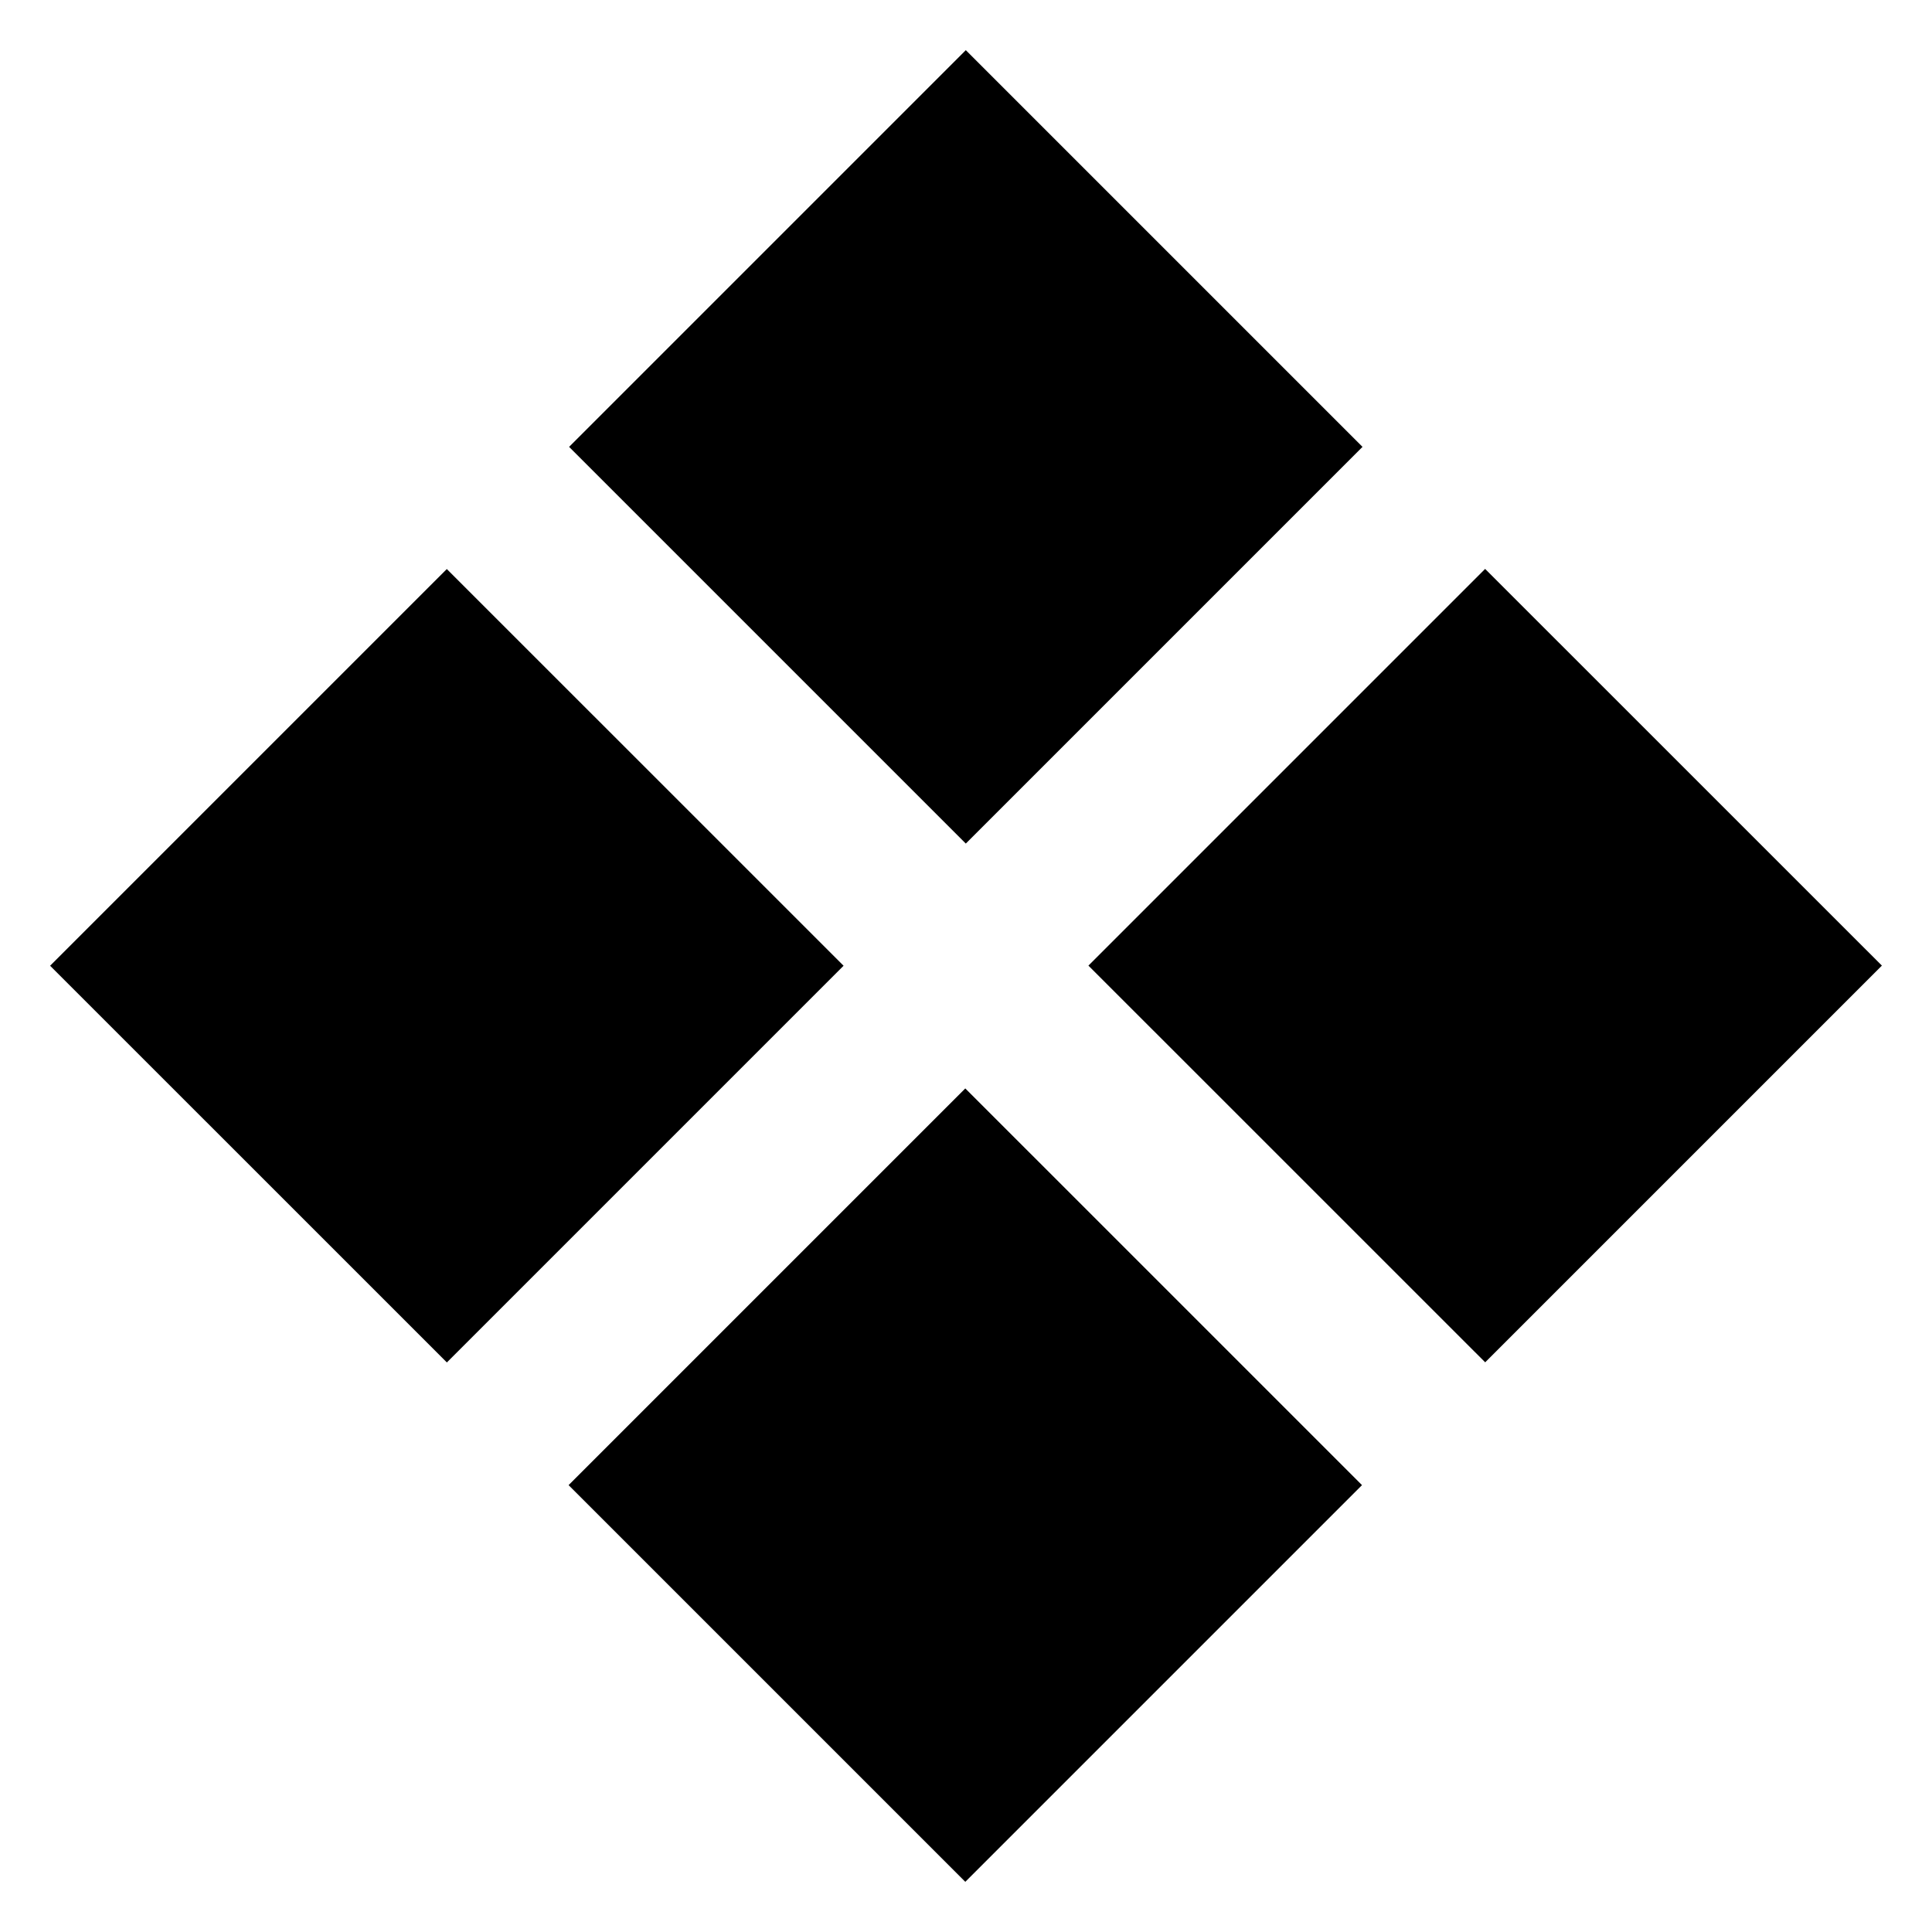
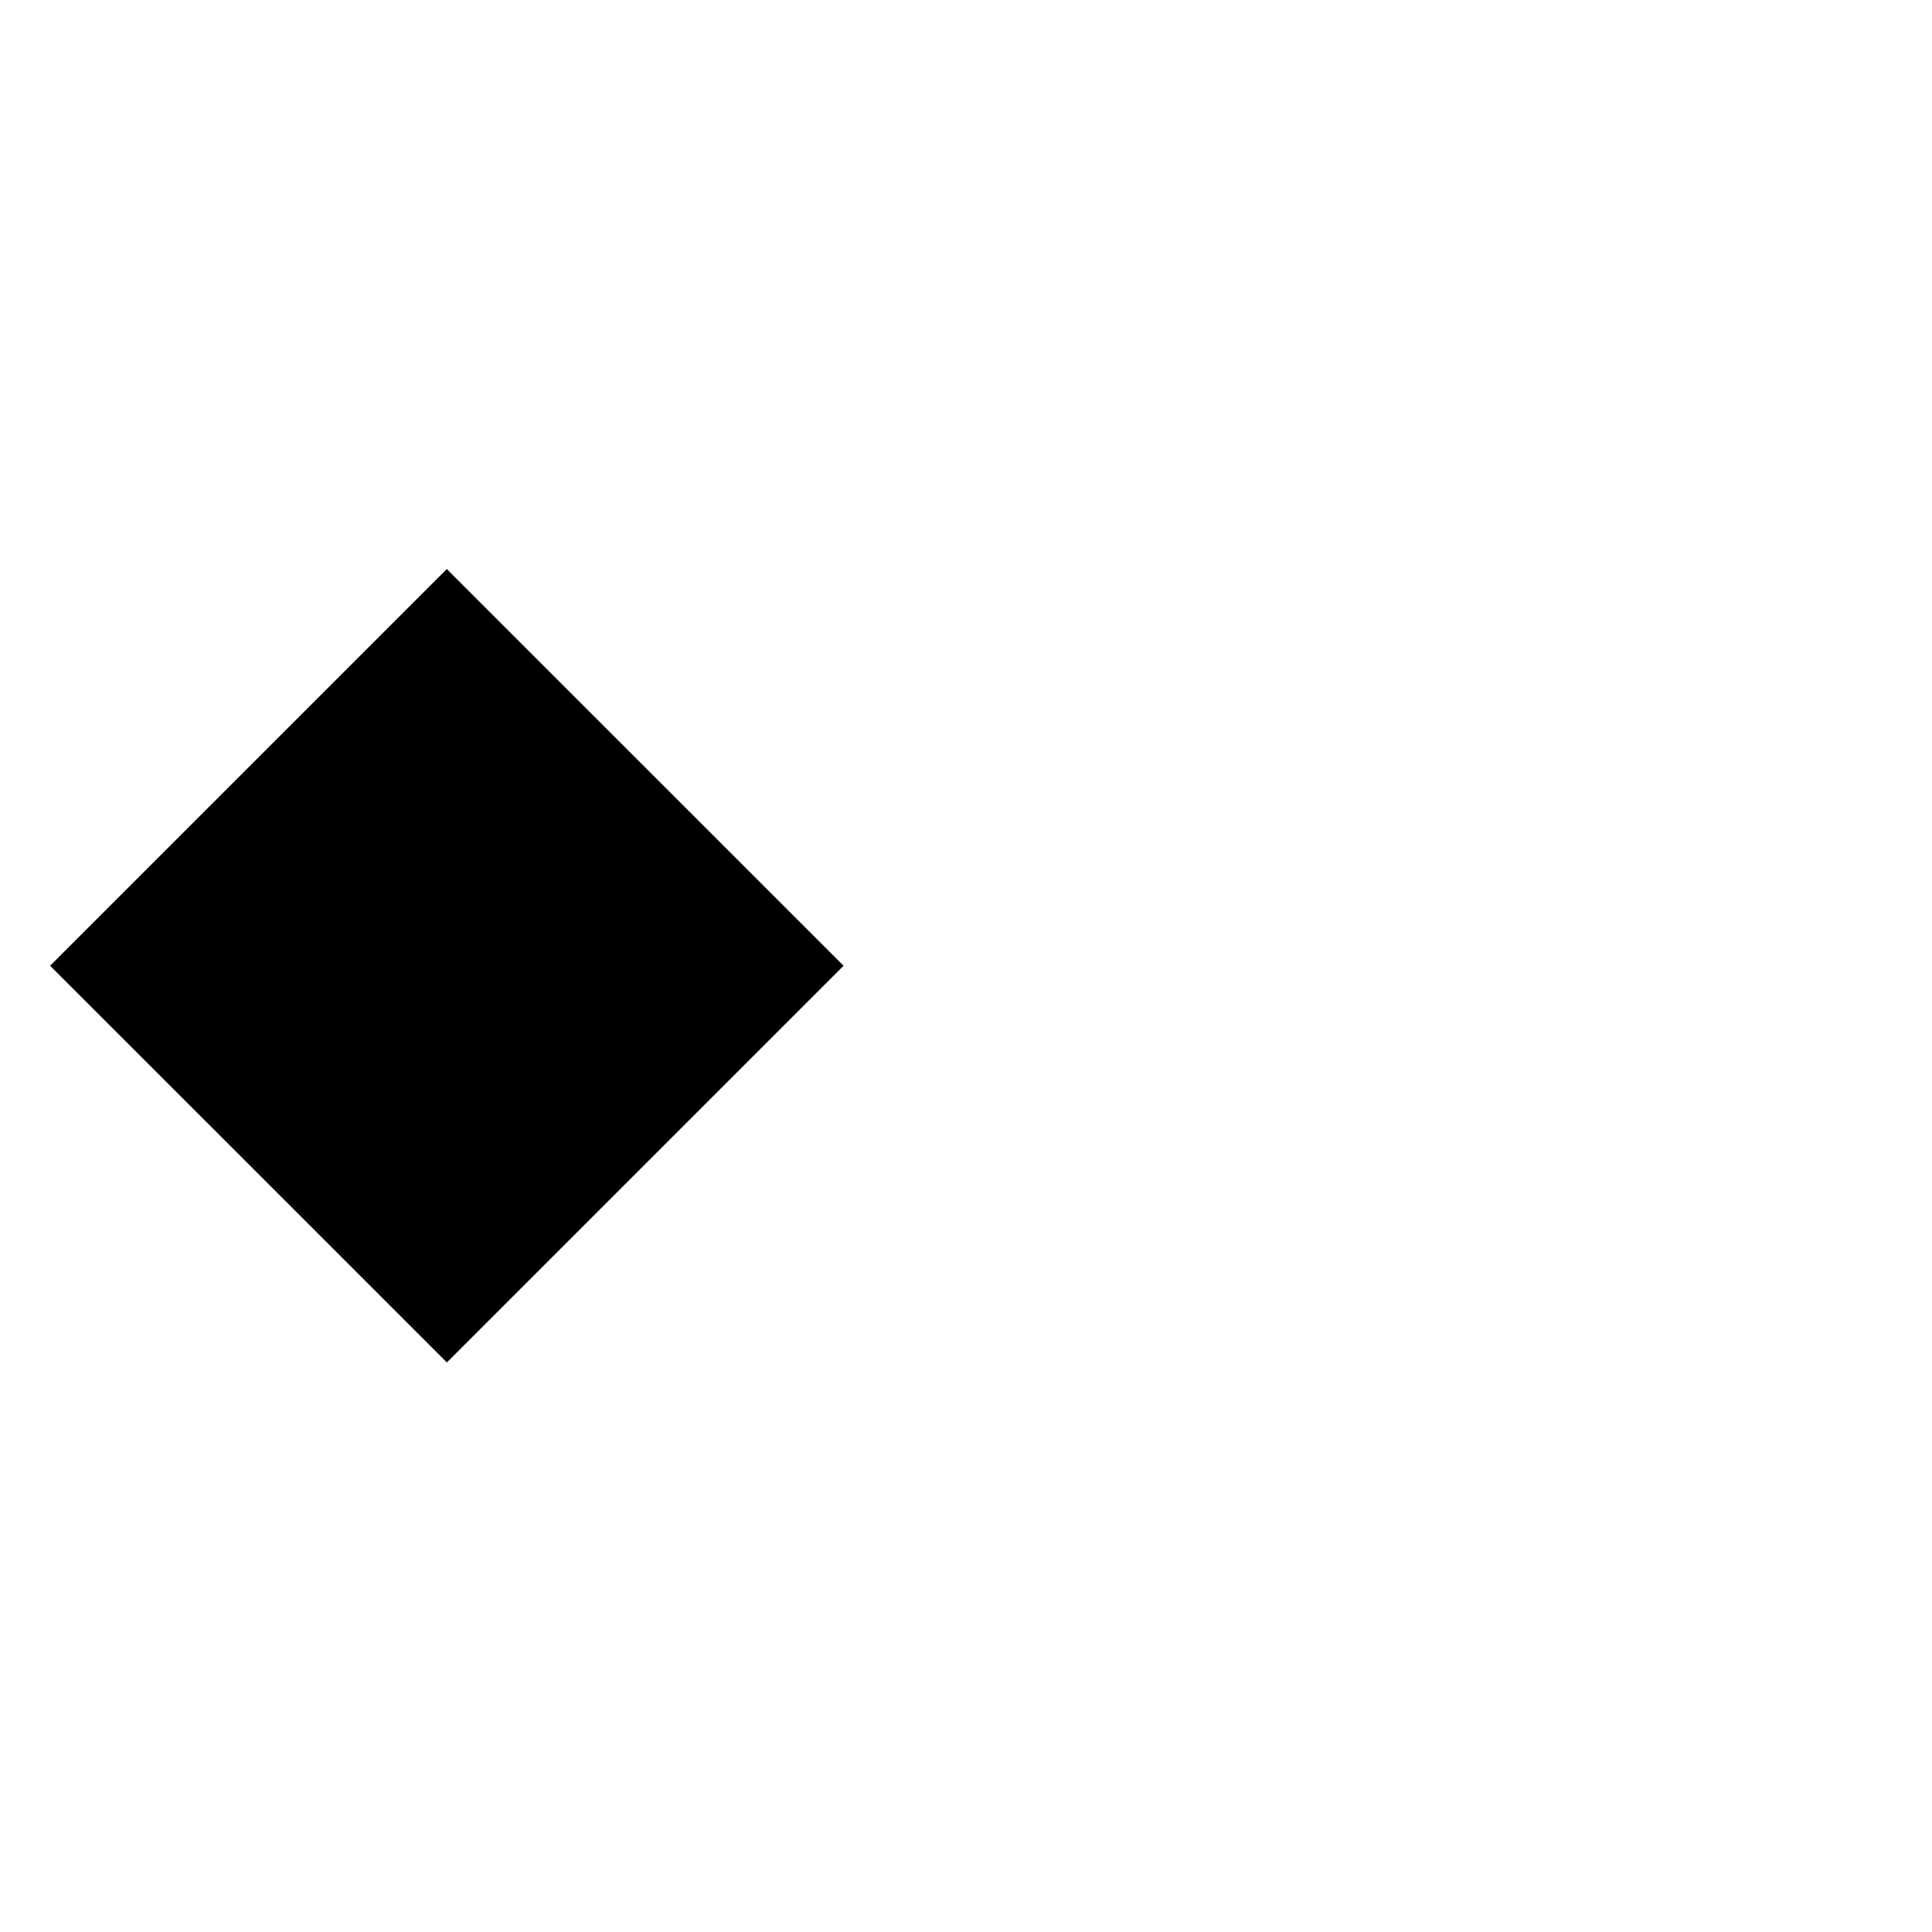
<svg xmlns="http://www.w3.org/2000/svg" width="30" height="30" viewBox="0 0 30 30" fill="none">
-   <path d="M21.157 6.939L14.997 0.779L8.837 6.939L14.997 13.099L21.157 6.939Z" fill="black" />
-   <path d="M29.222 14.994L23.061 8.834L16.901 14.994L23.062 21.154L29.222 14.994Z" fill="black" />
-   <path d="M21.149 23.061L14.989 16.901L8.829 23.061L14.989 29.221L21.149 23.061Z" fill="black" />
  <path d="M13.099 14.996L6.938 8.836L0.778 14.996L6.939 21.156L13.099 14.996Z" fill="black" />
</svg>